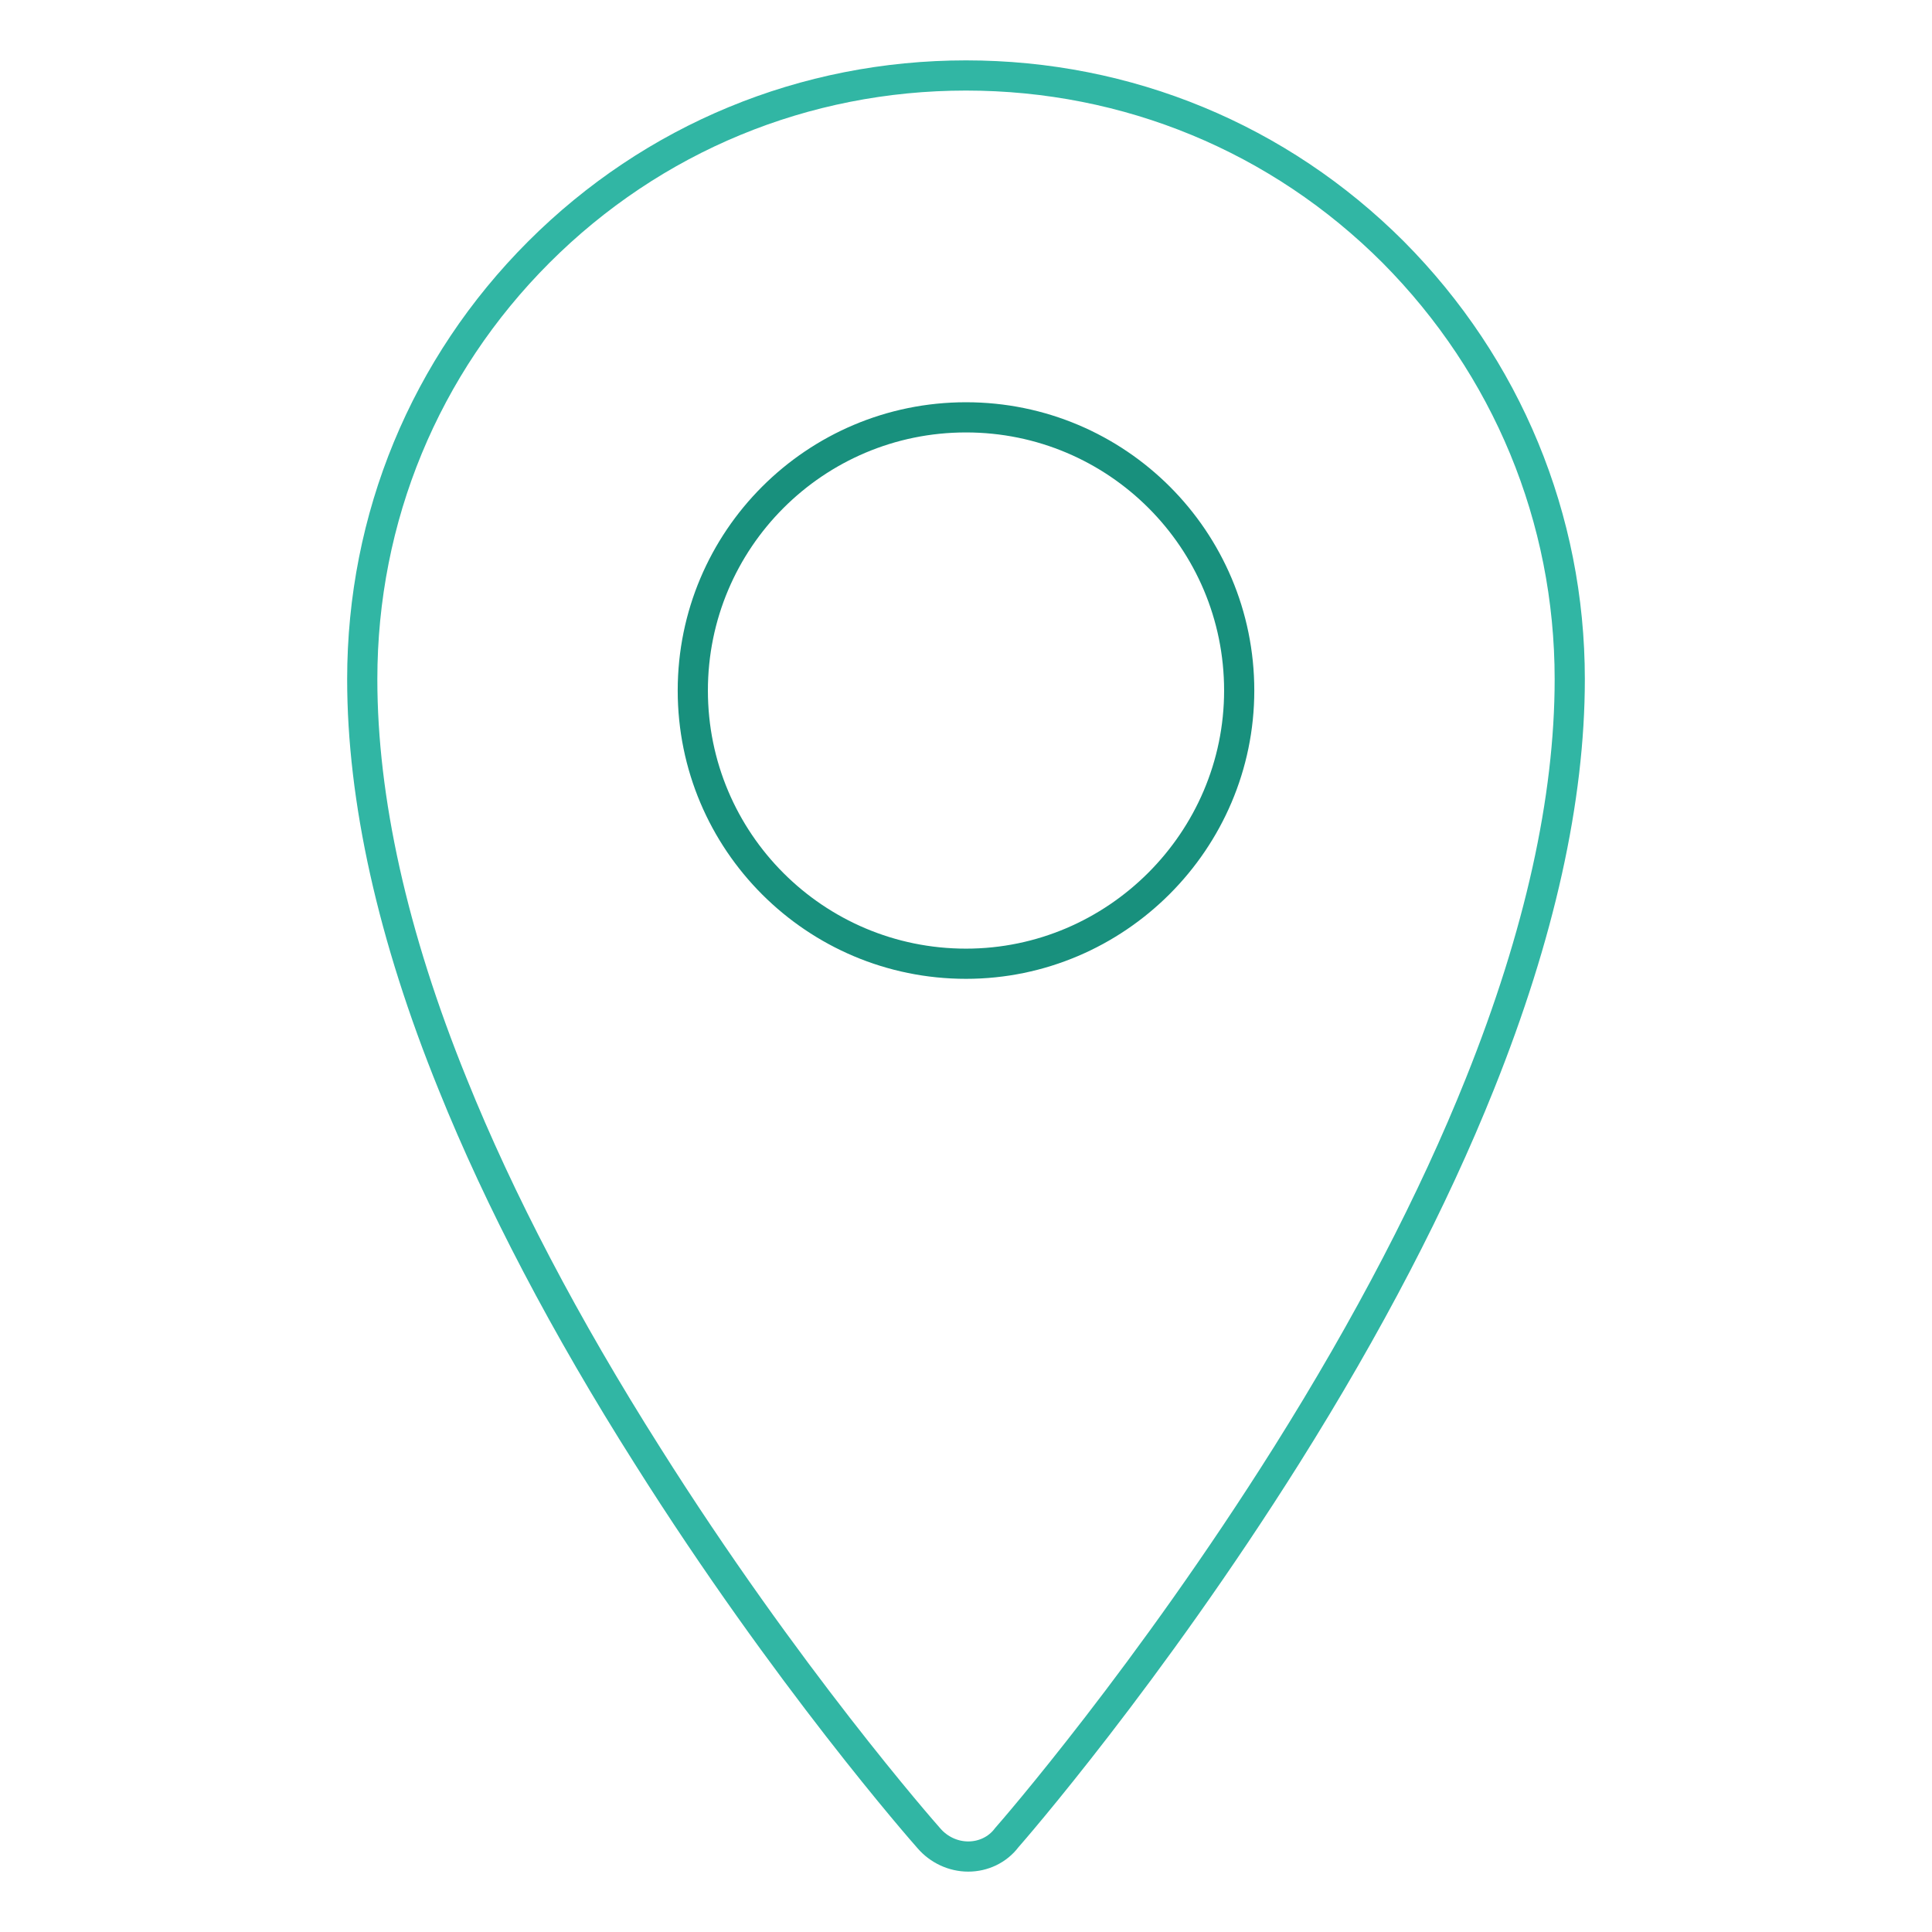
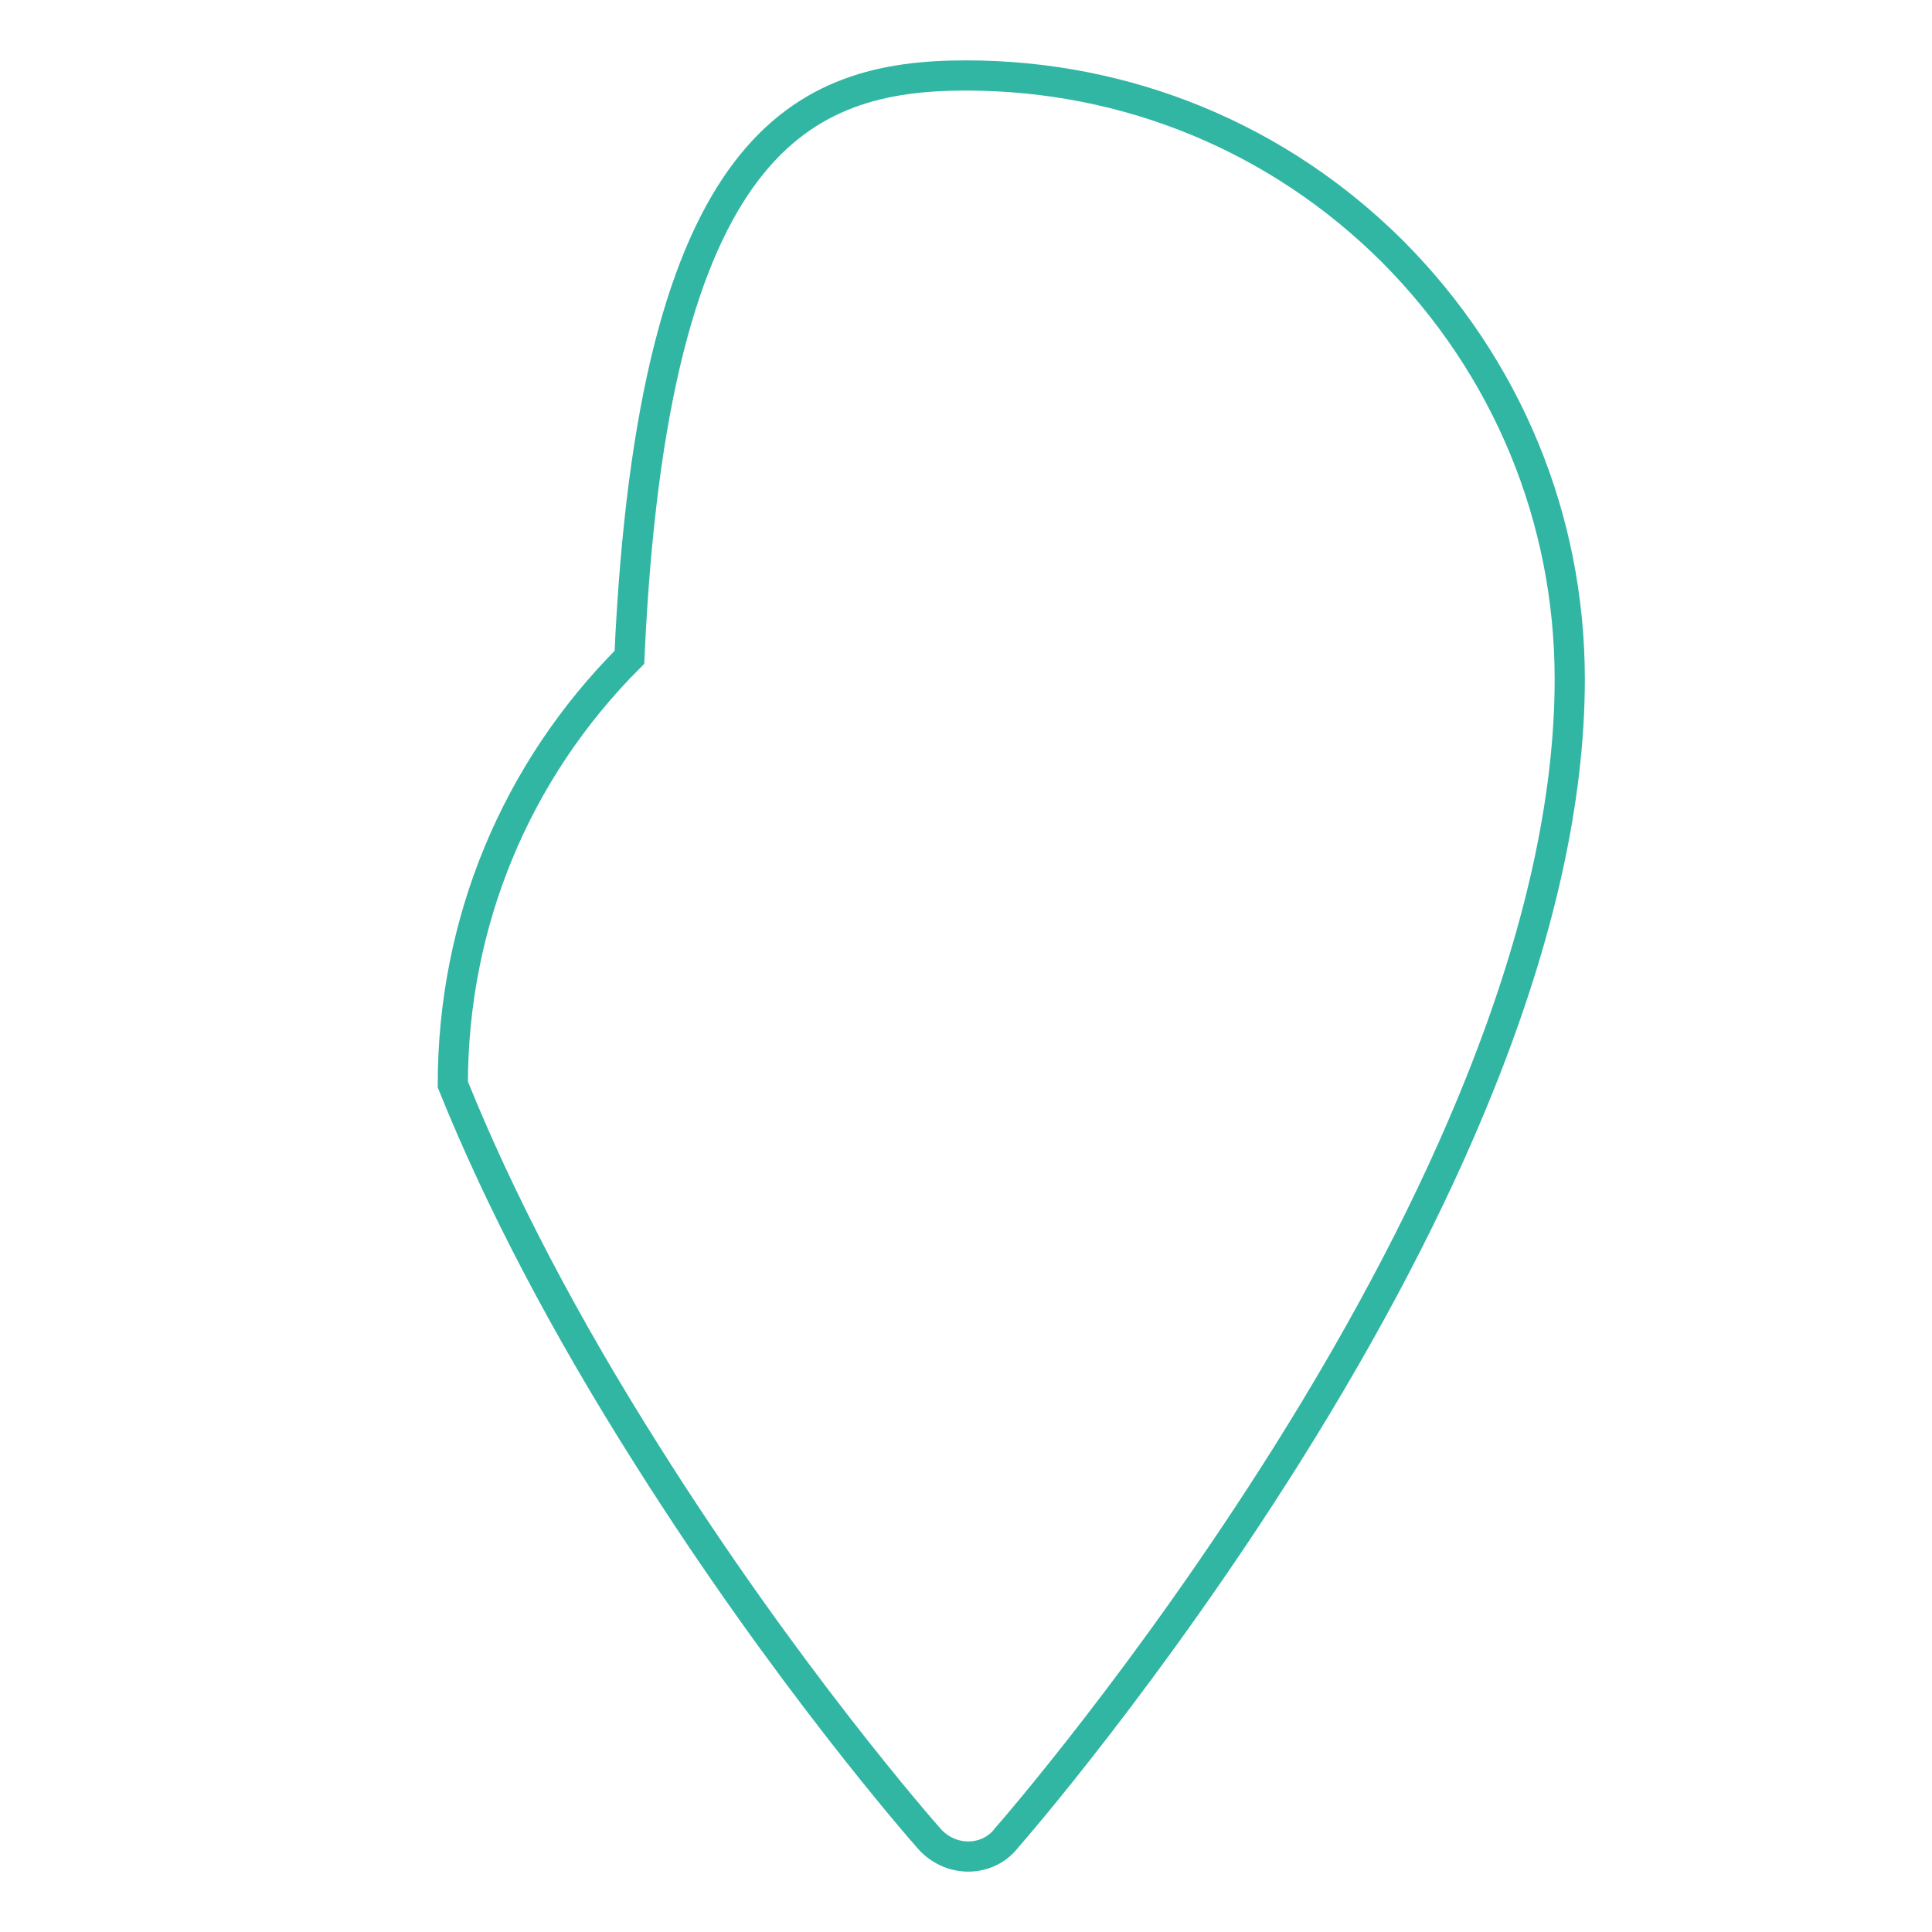
<svg xmlns="http://www.w3.org/2000/svg" version="1.1" x="0px" y="0px" viewBox="0 0 256 256" enable-background="new 0 0 256 256" xml:space="preserve">
  <g>
-     <path stroke-width="4" fill-opacity="0" stroke="#31b6a4" d="M128.3,246c-2,0-3.9-0.9-5.2-2.4c-0.8-0.9-18.9-21.5-37.3-50.7c-10.9-17.2-19.6-33.8-25.8-49.2 C52,124,48,105.9,48,90c0-21.4,8.3-41.5,23.4-56.6C86.5,18.3,106.6,10,128,10s41.5,8.3,56.6,23.4C199.7,48.6,208,68.7,208,90 c0,15.9-4,33.9-11.9,53.6c-6.2,15.5-14.8,32-25.6,49.2c-18.3,29.1-36.3,49.8-37.1,50.7C132.2,245.1,130.3,246,128.3,246L128.3,246z " />
-     <path stroke-width="4" fill-opacity="0" stroke="#18907d" d="M128,127.7c-20,0-36.2-16.2-36.2-36.2c0-20,16.2-36.2,36.2-36.2c20,0,36.2,16.2,36.2,36.2 C164.2,111.4,147.9,127.7,128,127.7L128,127.7z" />
+     <path stroke-width="4" fill-opacity="0" stroke="#31b6a4" d="M128.3,246c-2,0-3.9-0.9-5.2-2.4c-0.8-0.9-18.9-21.5-37.3-50.7c-10.9-17.2-19.6-33.8-25.8-49.2 c0-21.4,8.3-41.5,23.4-56.6C86.5,18.3,106.6,10,128,10s41.5,8.3,56.6,23.4C199.7,48.6,208,68.7,208,90 c0,15.9-4,33.9-11.9,53.6c-6.2,15.5-14.8,32-25.6,49.2c-18.3,29.1-36.3,49.8-37.1,50.7C132.2,245.1,130.3,246,128.3,246L128.3,246z " />
  </g>
</svg>